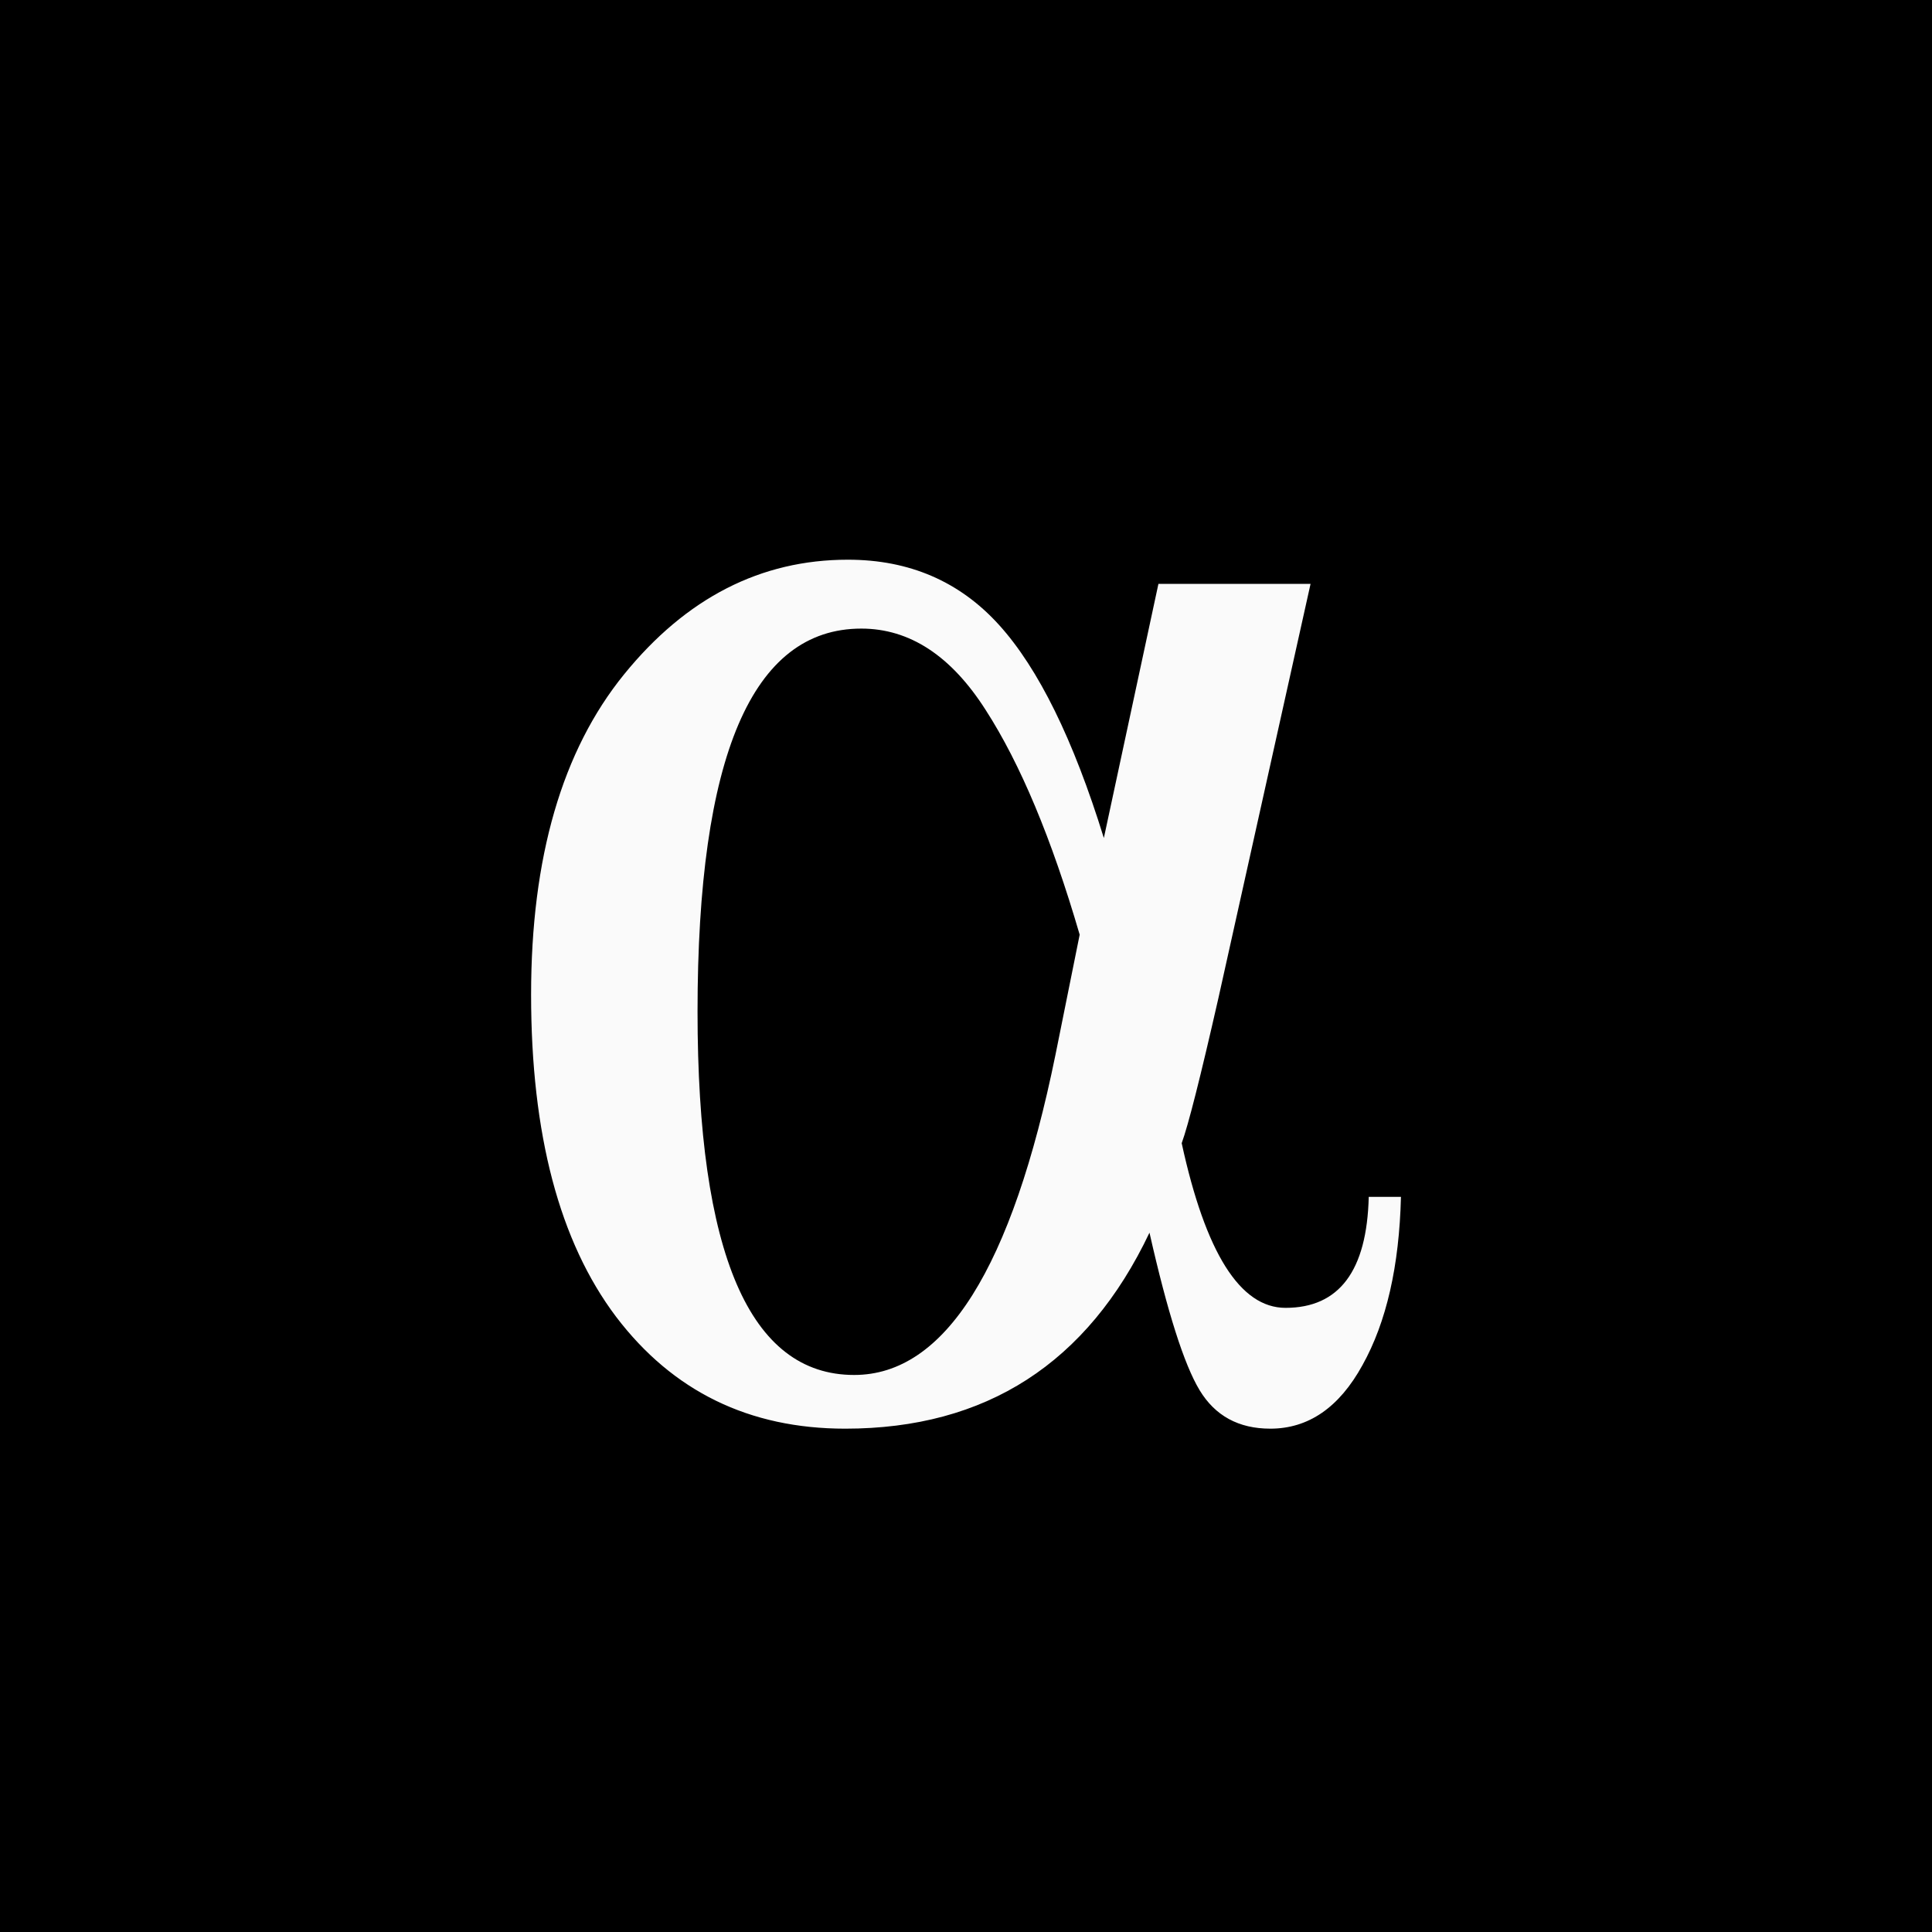
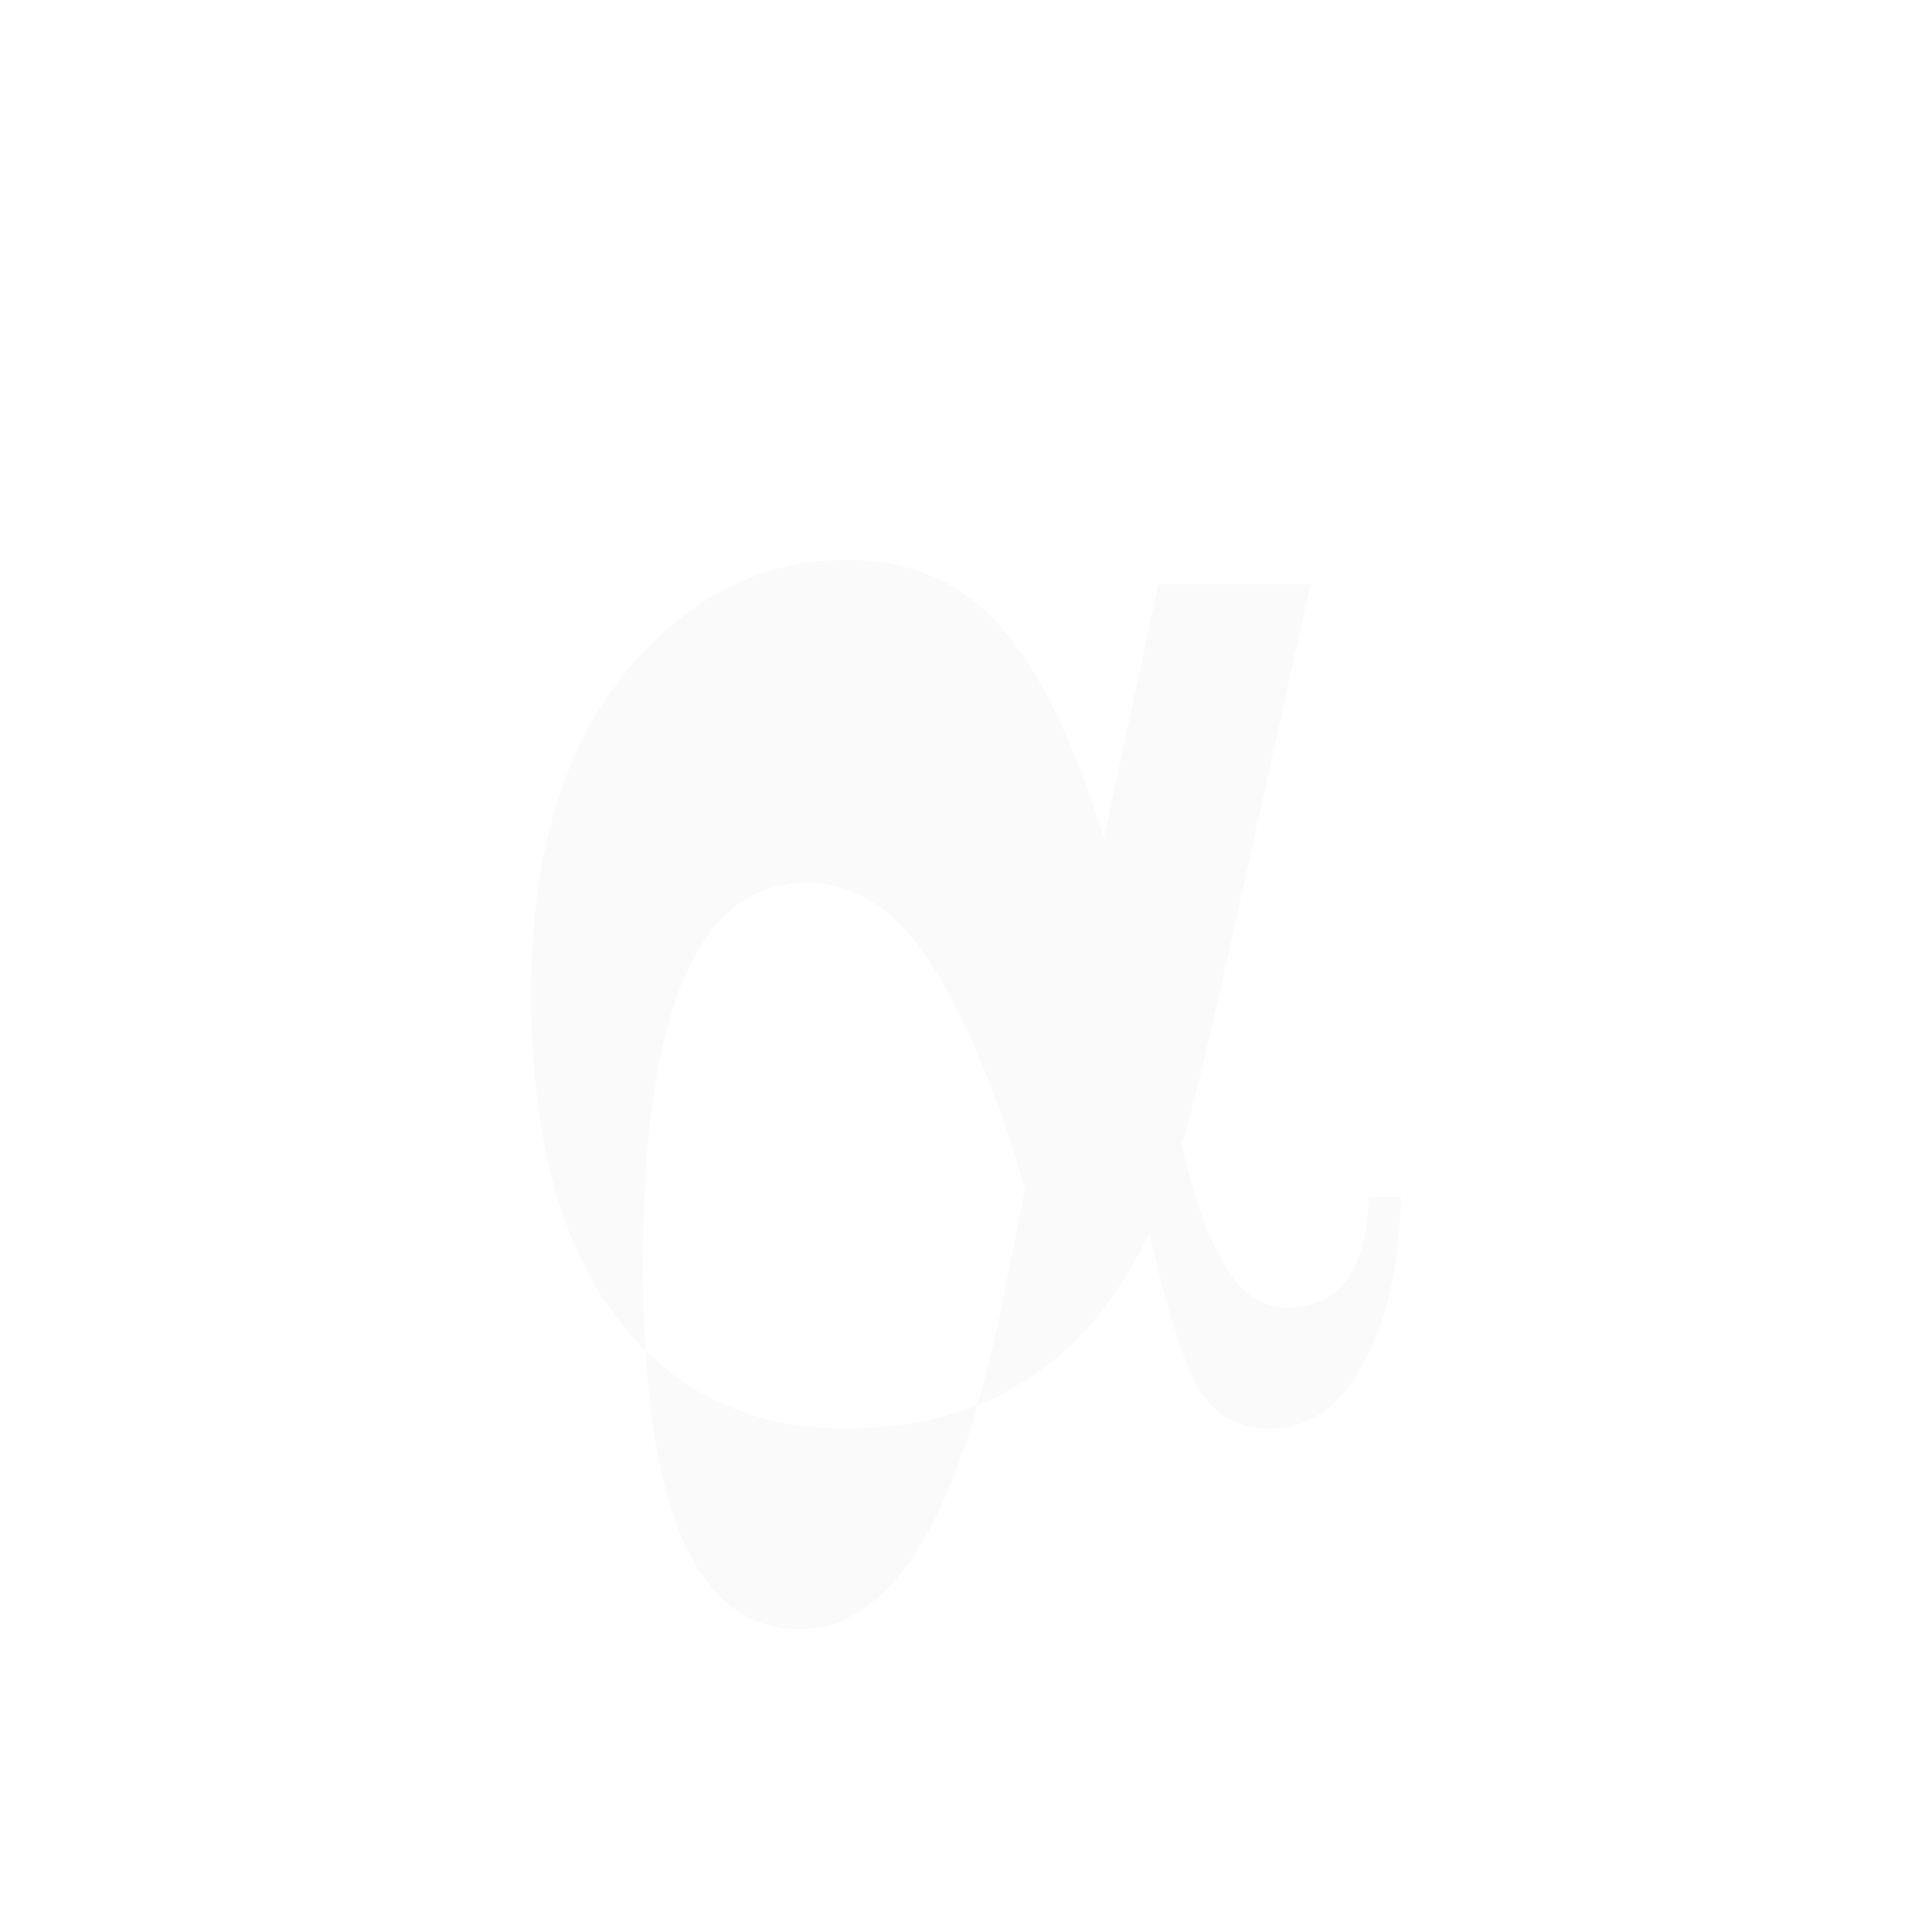
<svg xmlns="http://www.w3.org/2000/svg" width="400" height="400" version="1.1">
-   <rect width="100%" height="100%" fill="black" />
-   <path fill="rgb(250,250,250)" d="m239.84 120.88h31.498l-19.084 85.787q-5.56 24.458-7.597 30.016 7.412 34.093 21.493 34.093 16.676 0 17.232-22.975h6.67q-0.528 21.493-7.967 34.834-7.226 13.155-19.084 13.155-9.82 0-14.637-7.967-4.815-7.967-10.376-32.61-19.27 40.578-62.997 40.578-29.831 0-47.433-23.161-17.602-23.346-17.602-66.702 0-42.616 19.27-66.332 19.269-23.716 46.321-23.716 19.084 0 31.313 13.526 12.229 13.526 21.679 44.098zm-16.305 72.632q-8.708-29.831-19.455-46.507-10.746-16.861-25.755-16.861-33.907 0-33.907 79.302 0 75.226 32.425 75.226 28.163 0 41.689-66.332z" />
+   <path fill="rgb(250,250,250)" d="m239.84 120.88h31.498l-19.084 85.787q-5.56 24.458-7.597 30.016 7.412 34.093 21.493 34.093 16.676 0 17.232-22.975h6.67q-0.528 21.493-7.967 34.834-7.226 13.155-19.084 13.155-9.82 0-14.637-7.967-4.815-7.967-10.376-32.61-19.27 40.578-62.997 40.578-29.831 0-47.433-23.161-17.602-23.346-17.602-66.702 0-42.616 19.27-66.332 19.269-23.716 46.321-23.716 19.084 0 31.313 13.526 12.229 13.526 21.679 44.098m-16.305 72.632q-8.708-29.831-19.455-46.507-10.746-16.861-25.755-16.861-33.907 0-33.907 79.302 0 75.226 32.425 75.226 28.163 0 41.689-66.332z" />
</svg>